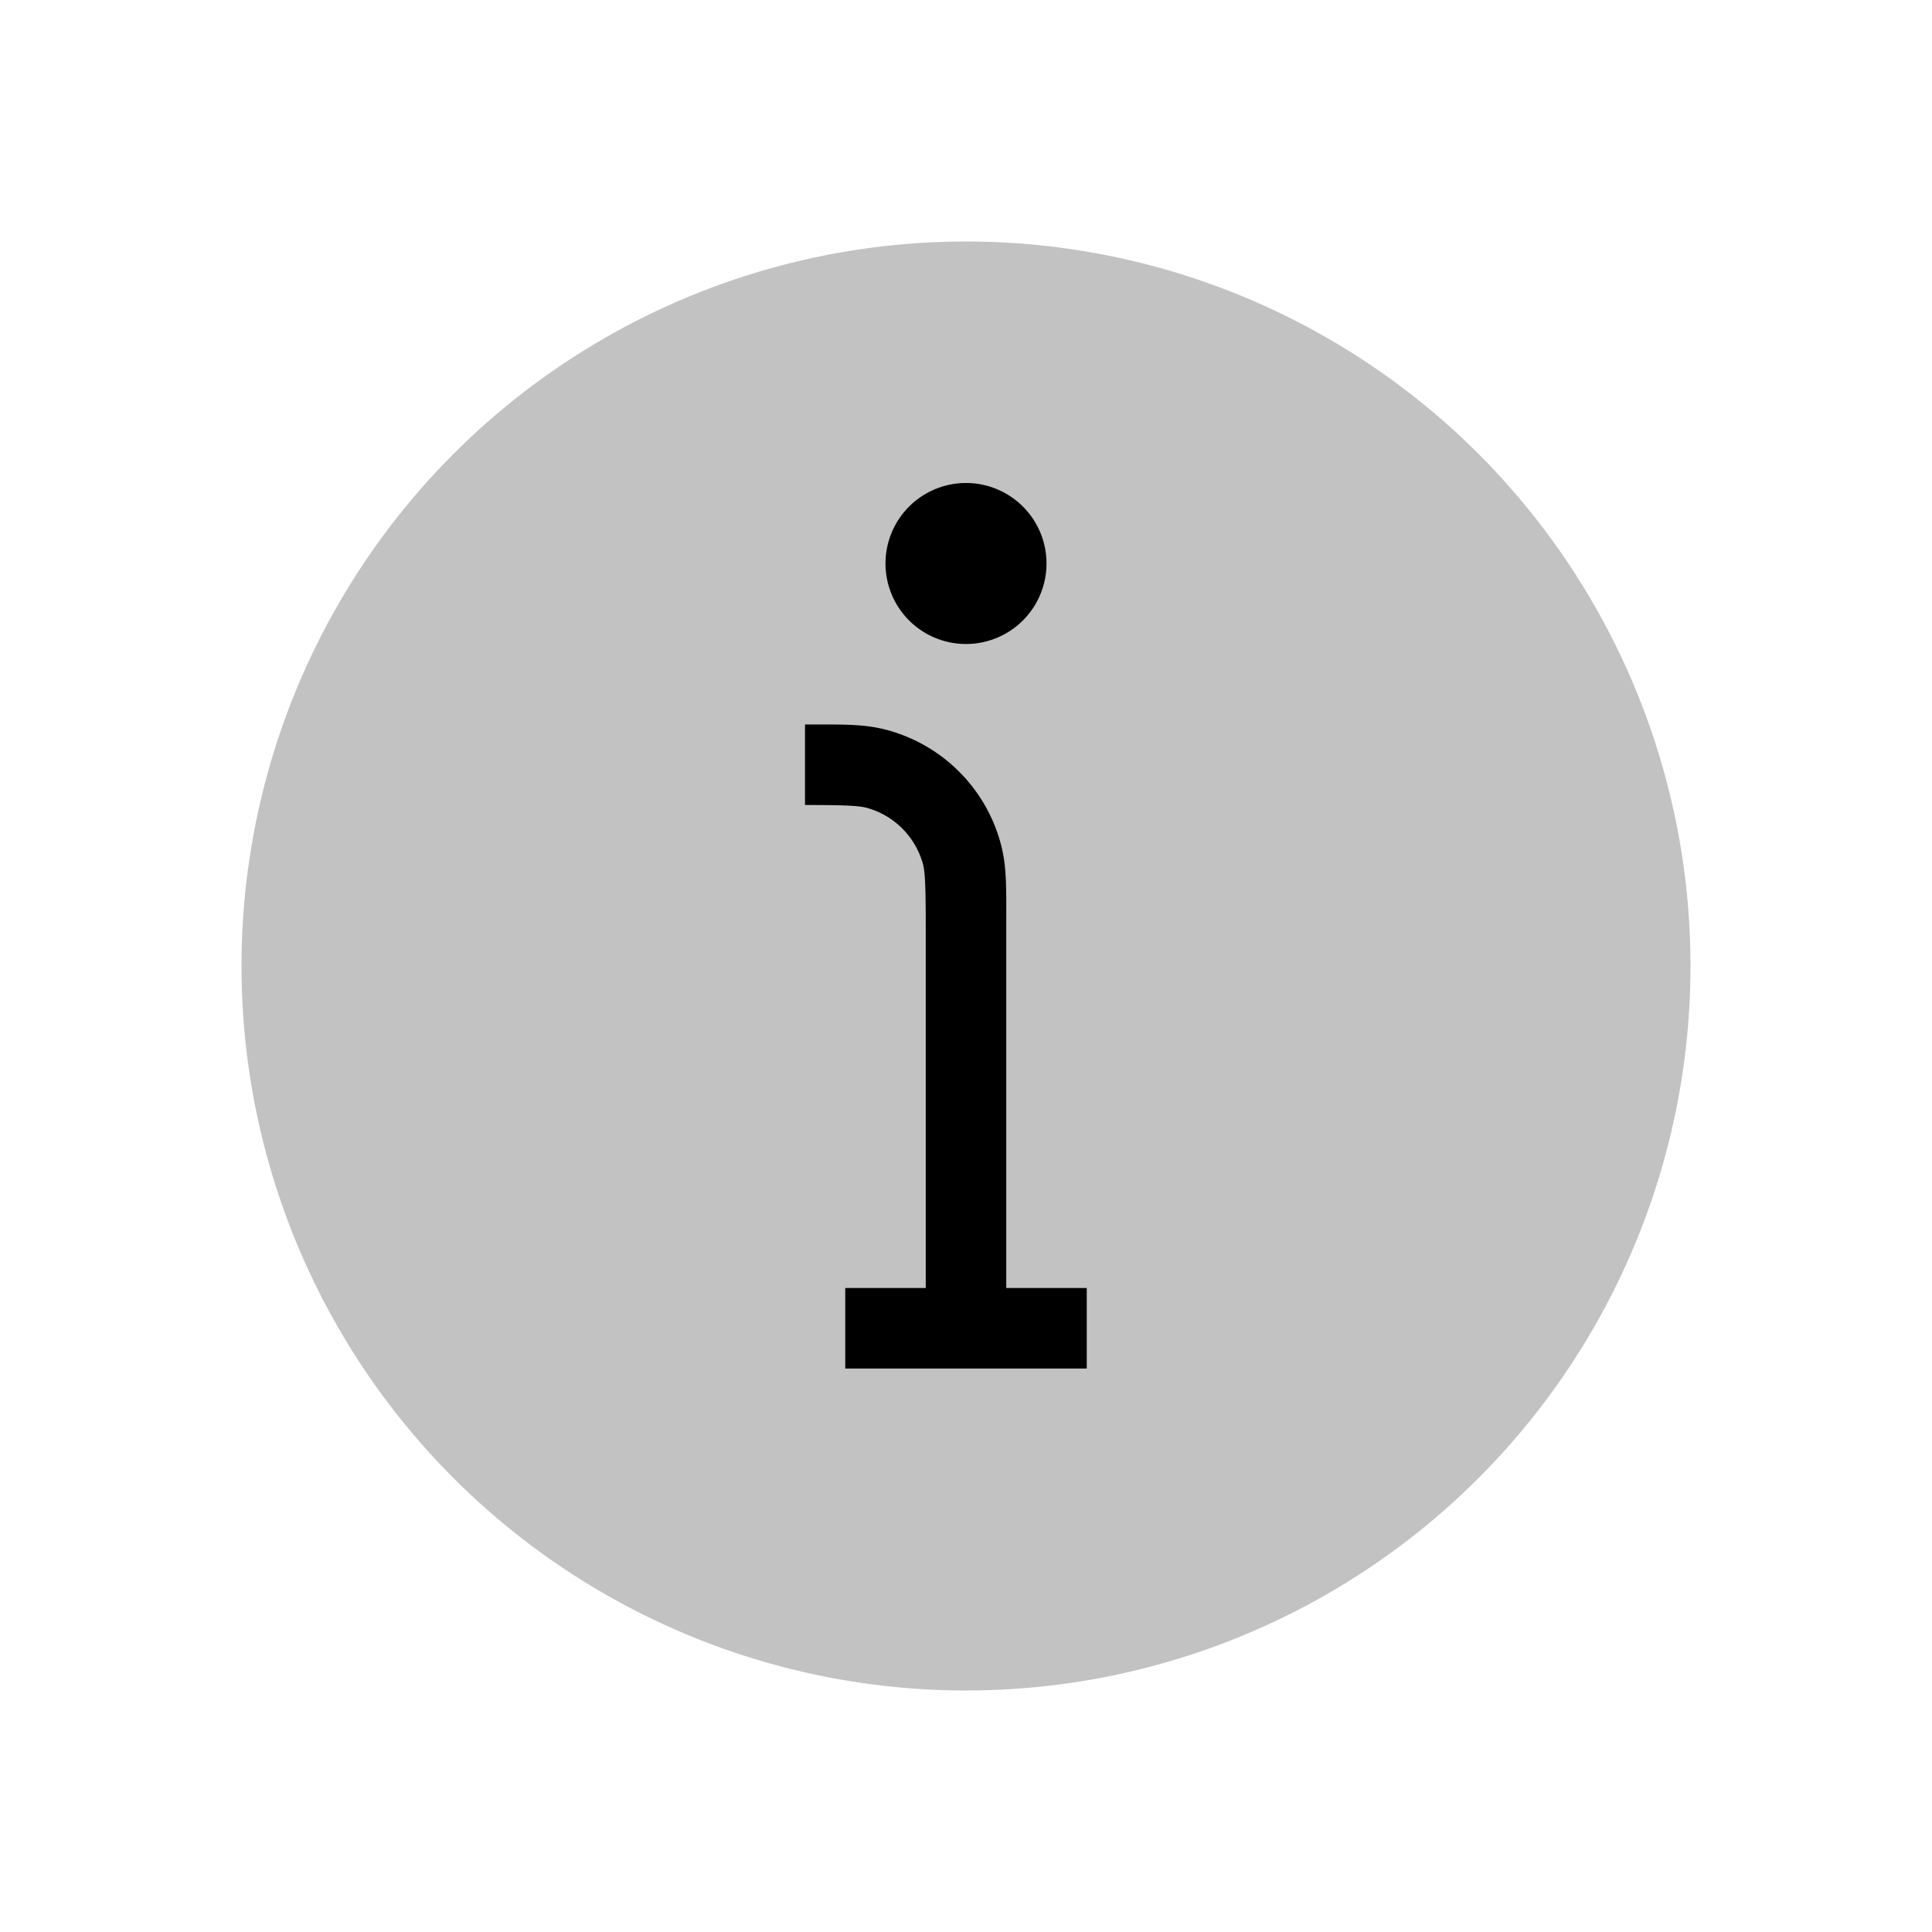
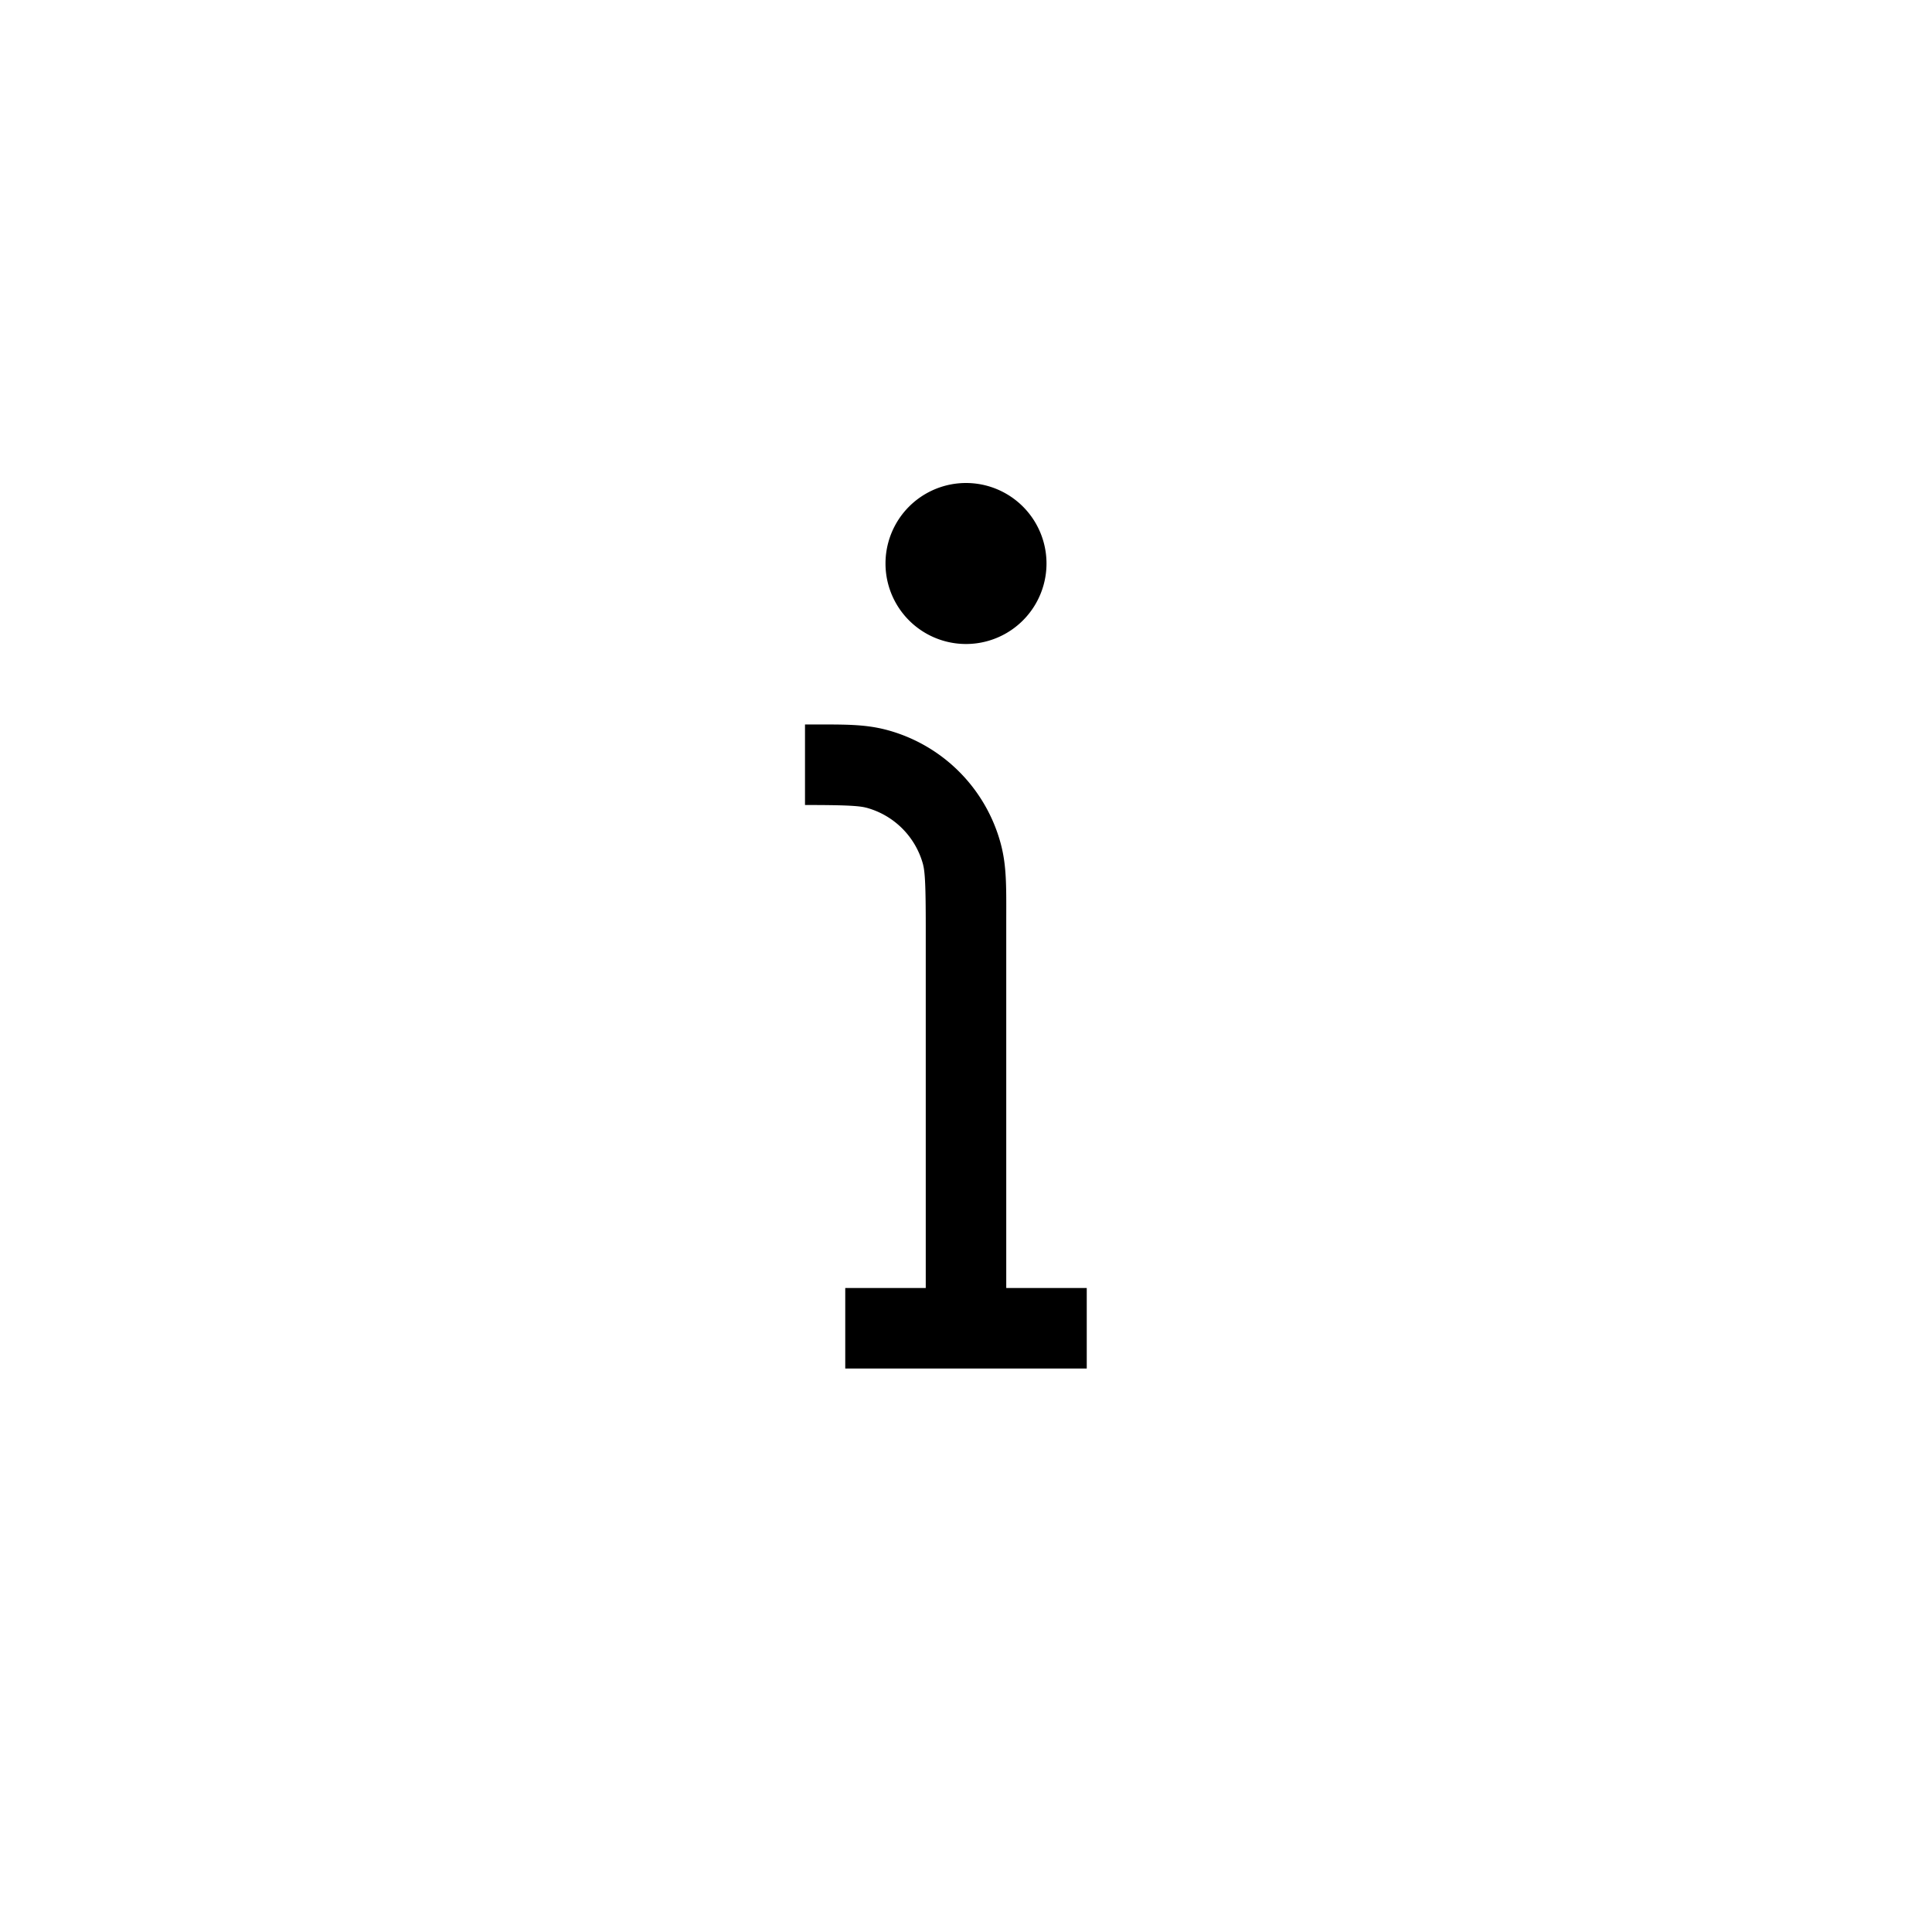
<svg xmlns="http://www.w3.org/2000/svg" viewBox="0 0 24 24">
-   <circle cx="12" cy="12" r="9" fill-opacity=".24" />
  <path d="M13 7a1 1 0 1 1-2 0 1 1 0 0 1 2 0m-3 2v1c.465 0 .665.008.758.033h.002a1 1 0 0 1 .707.707v.002c.025.093.033.293.033.758V16h-1v1h3v-1h-1v-4.5c0-.465.009-.729-.068-1.018a2 2 0 0 0-1.414-1.414C10.728 8.991 10.465 9 10 9" />
</svg>